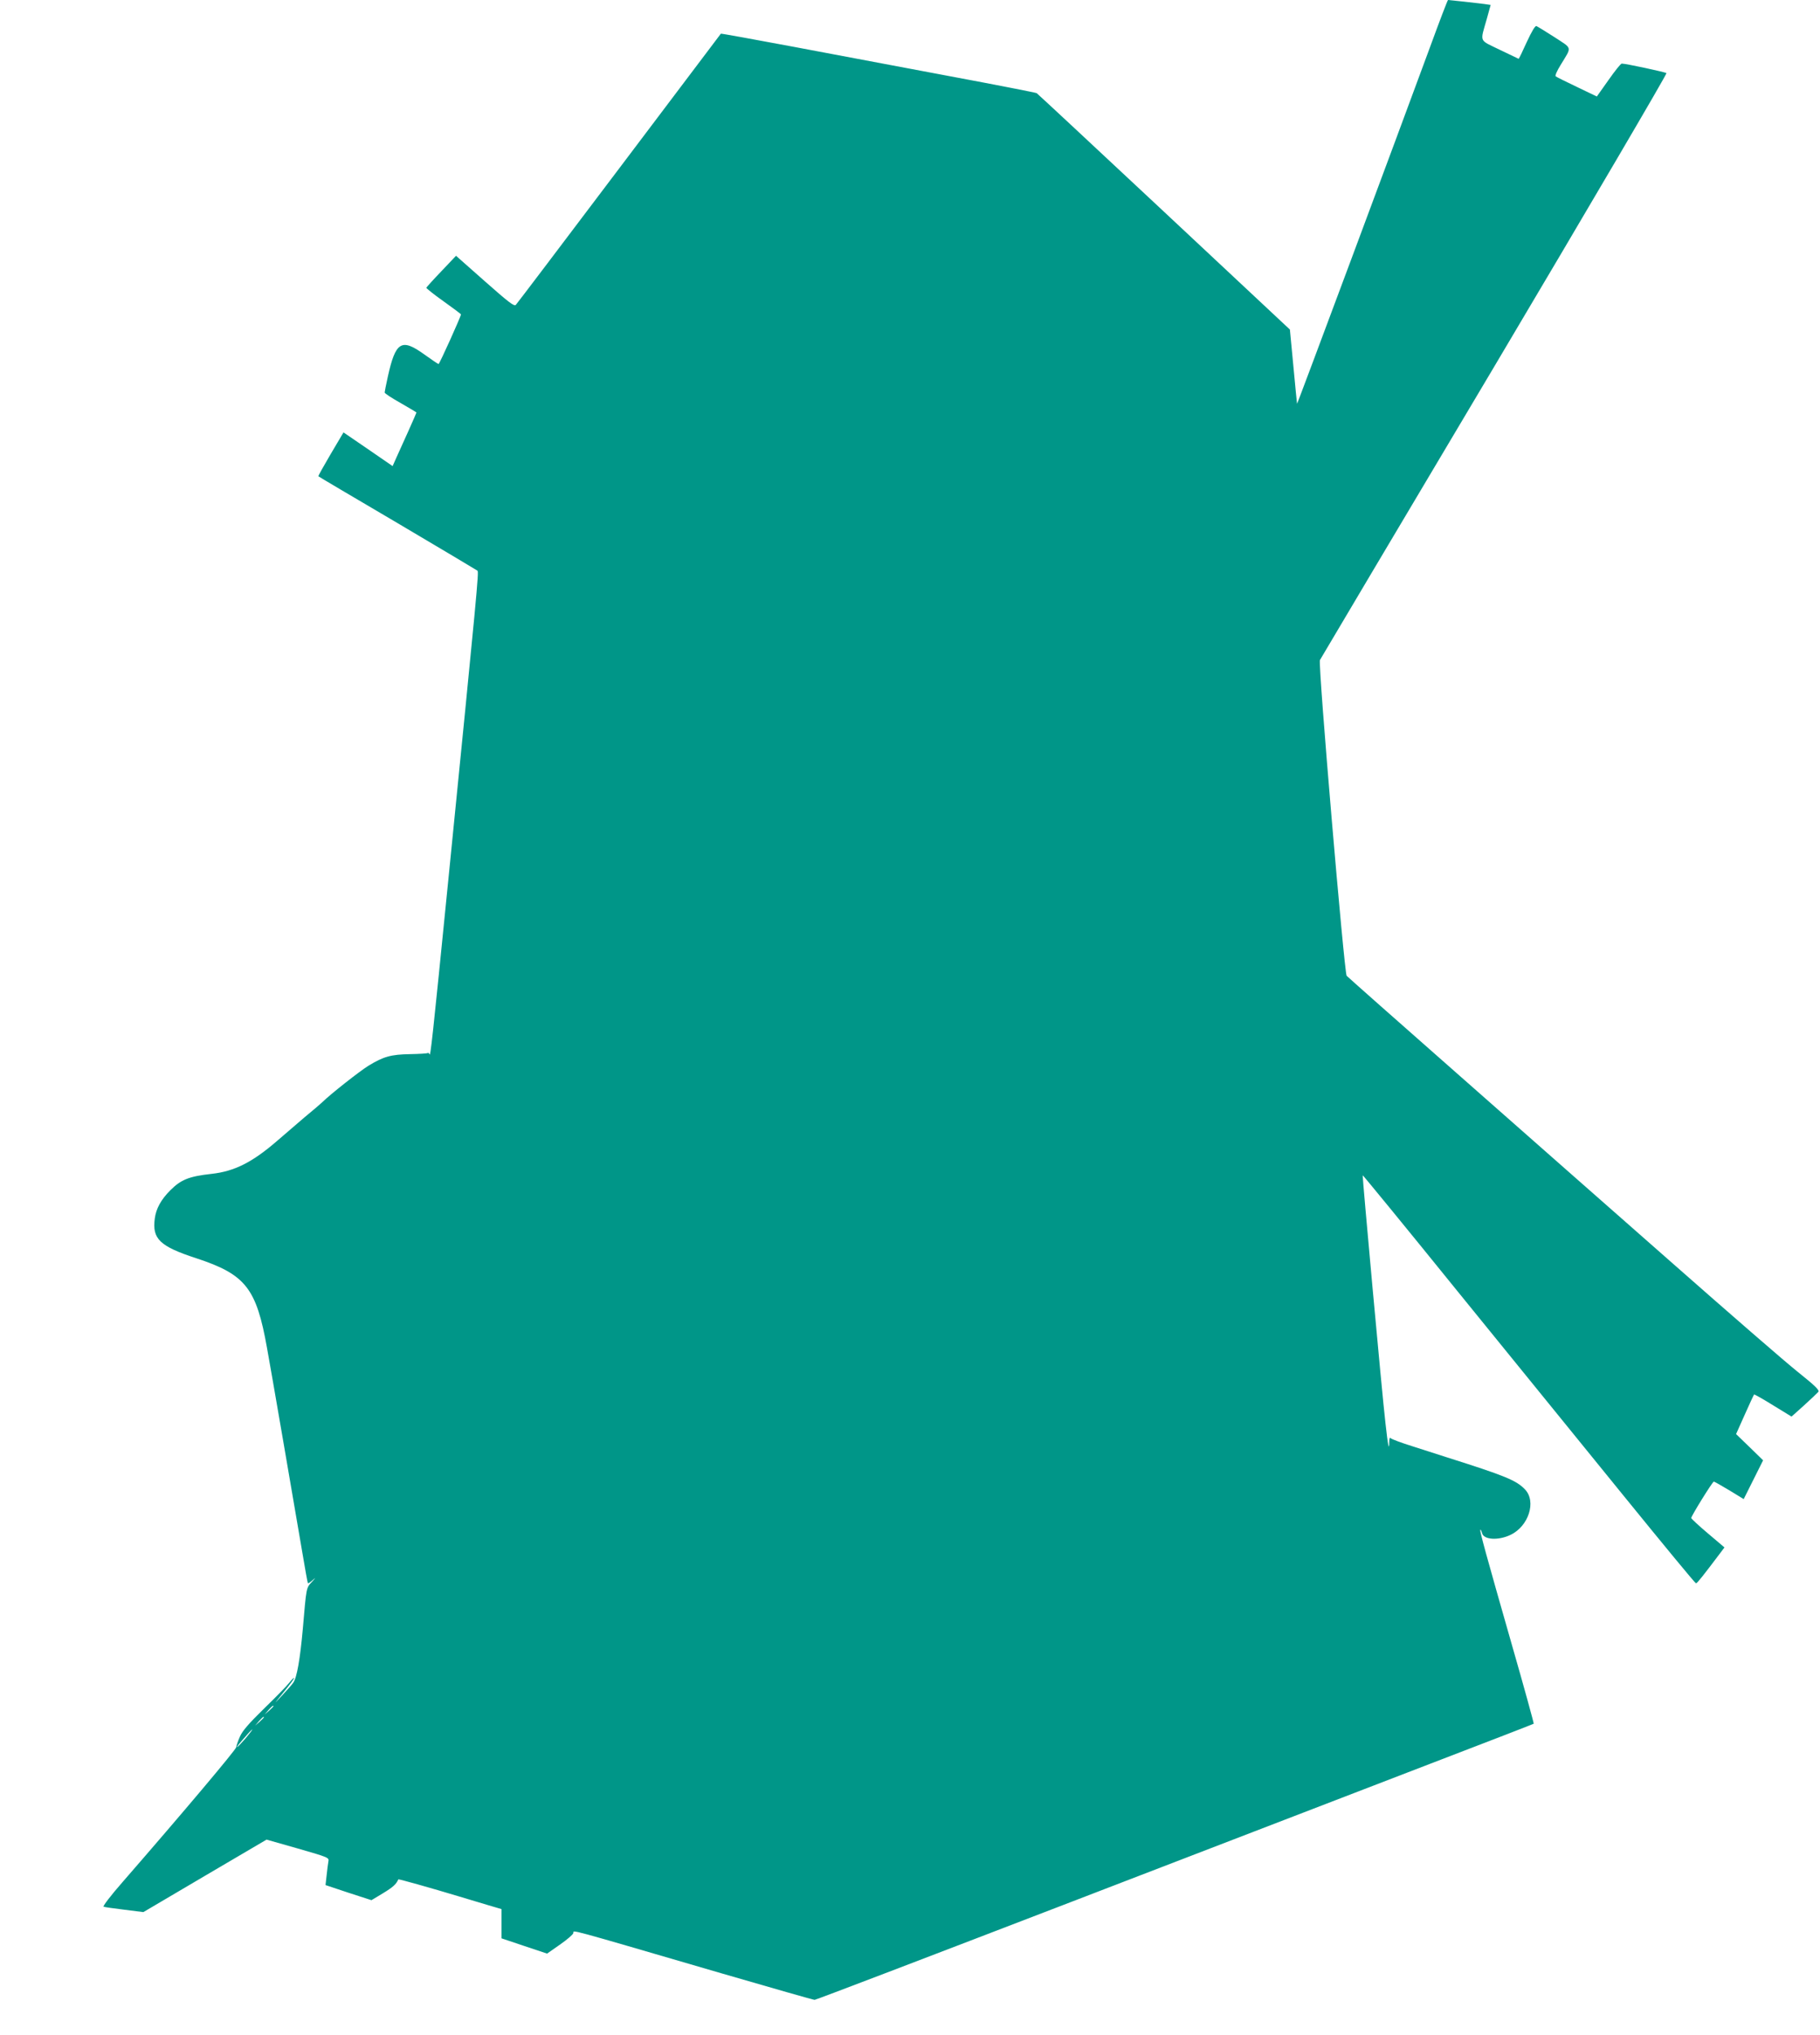
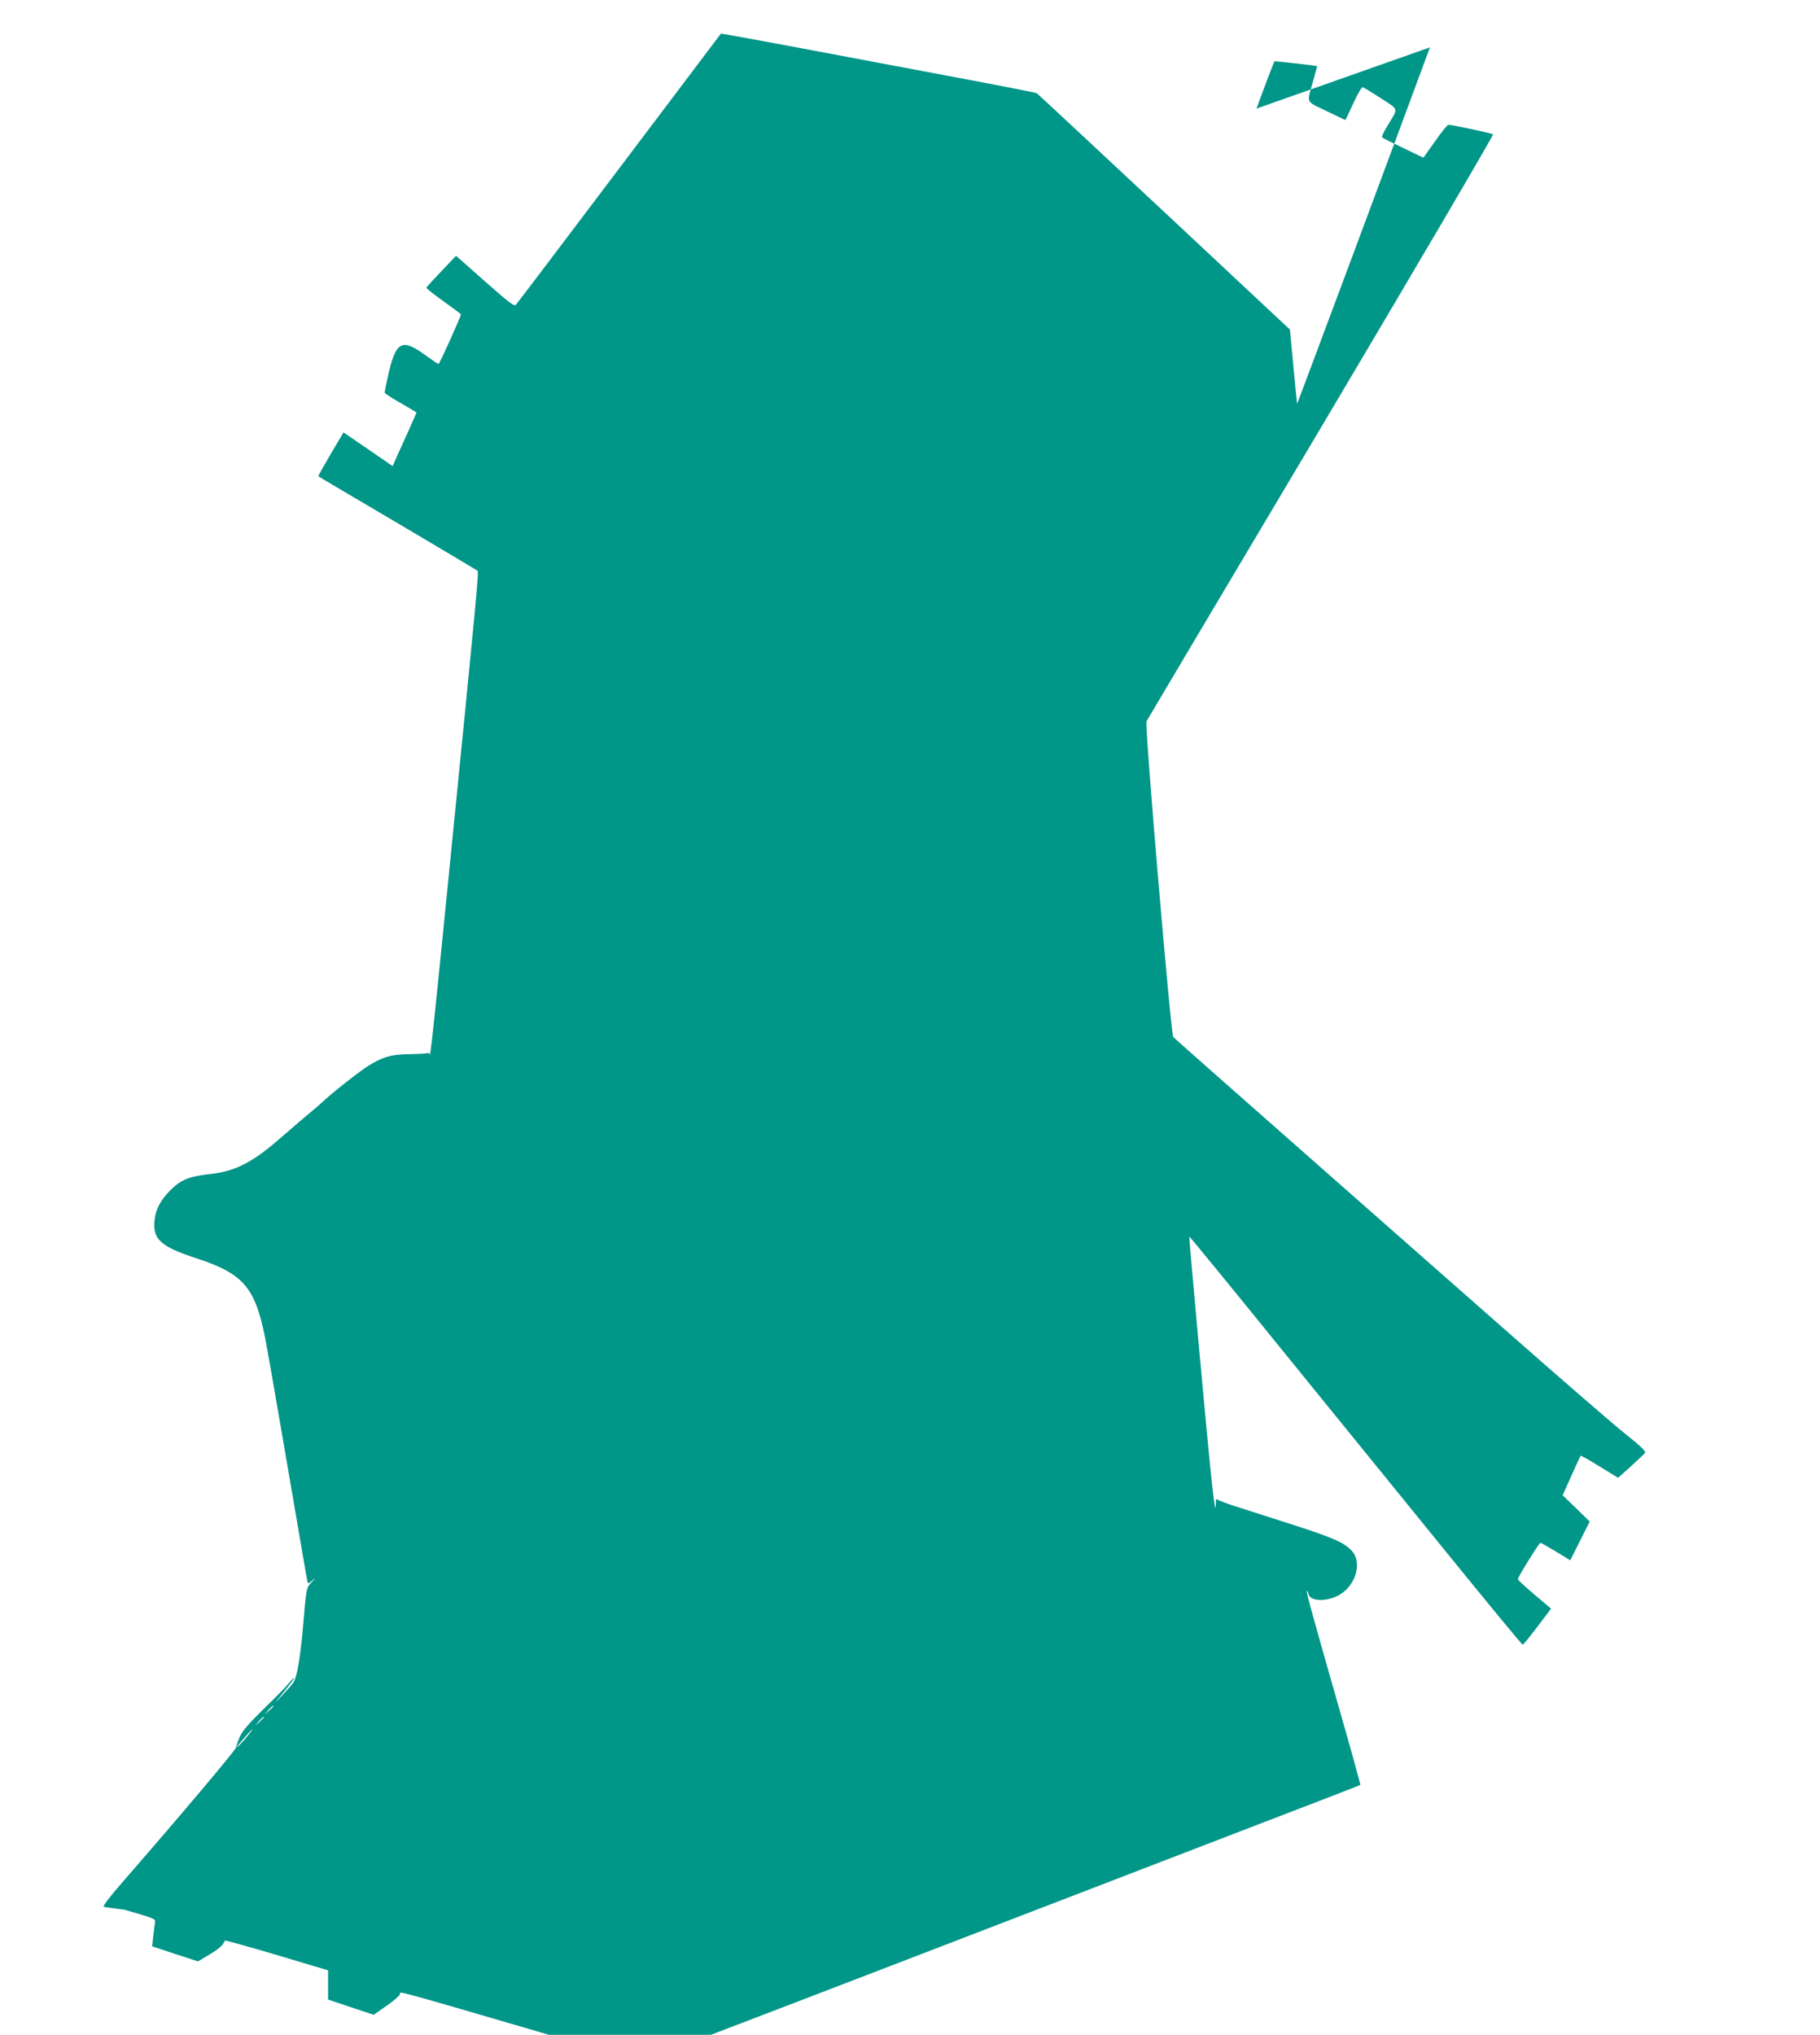
<svg xmlns="http://www.w3.org/2000/svg" version="1.0" width="1145pt" height="1280pt" viewBox="0 0 1145 1280" preserveAspectRatio="xMidYMid meet">
  <g transform="translate(0,1280) scale(0.1,-0.1)" fill="#009688" stroke="none">
-     <path d="M8996 12502 c-205 -557 -835 -2247 -836 -2242 -1 3 -11 109 -23 236 l-22 231 -792 741 c-435 407 -796 743 -801 746 -5 3 -248 51 -538 105 -291 55 -735 138 -988 186 -252 47 -459 85 -461 83 -1 -2 -289 -383 -640 -848 -351 -465 -643 -851 -650 -858 -10 -11 -47 18 -194 148 l-182 161 -92 -97 c-51 -53 -93 -100 -95 -104 -1 -3 47 -42 108 -85 60 -43 110 -80 110 -83 0 -12 -135 -312 -141 -312 -3 0 -43 27 -89 60 -144 104 -181 82 -230 -139 -11 -50 -20 -95 -20 -100 0 -6 45 -35 100 -66 55 -32 100 -58 100 -60 0 -2 -23 -54 -51 -117 -28 -62 -62 -137 -75 -166 l-24 -54 -154 106 -155 106 -81 -137 c-44 -75 -79 -137 -77 -139 1 -2 225 -134 497 -294 272 -161 499 -296 504 -300 9 -9 -1 -118 -184 -1950 -100 -1004 -112 -1110 -118 -1092 -2 7 -7 10 -11 8 -4 -3 -54 -6 -111 -7 -120 -2 -167 -15 -262 -73 -55 -34 -237 -177 -290 -229 -7 -7 -58 -51 -114 -97 -55 -47 -132 -113 -171 -147 -156 -135 -268 -191 -411 -207 -144 -16 -193 -36 -261 -104 -58 -58 -89 -115 -97 -176 -18 -129 31 -176 261 -251 310 -102 378 -188 445 -565 25 -135 173 -999 221 -1280 18 -107 34 -197 36 -199 2 -3 15 6 31 20 20 18 19 15 -5 -11 -37 -40 -35 -30 -58 -298 -17 -187 -37 -305 -60 -337 -7 -11 -39 -47 -70 -80 -56 -60 -56 -60 9 20 36 44 66 84 66 89 0 5 -13 -8 -30 -29 -16 -21 -88 -94 -160 -164 -96 -94 -135 -139 -151 -176 -12 -27 -22 -57 -23 -66 -1 -15 -332 -408 -714 -847 -78 -89 -127 -154 -120 -156 7 -3 66 -11 131 -19 l119 -15 387 228 388 228 197 -56 c194 -56 197 -57 192 -82 -2 -14 -8 -53 -11 -86 l-7 -62 144 -48 145 -47 73 44 c61 37 83 56 96 87 2 3 205 -54 384 -108 52 -16 133 -40 180 -54 l85 -25 0 -92 0 -92 143 -48 144 -48 80 56 c45 31 83 64 85 73 5 19 -79 42 935 -254 313 -91 575 -166 583 -166 8 0 738 279 1622 619 884 340 1898 730 2253 867 355 136 647 249 649 251 2 1 -59 224 -137 495 -163 570 -204 719 -199 725 3 2 7 -7 11 -21 10 -42 102 -48 179 -11 114 54 164 210 91 286 -54 57 -126 86 -489 201 -44 14 -141 45 -215 69 -74 23 -138 47 -142 53 -4 6 -8 -4 -8 -23 0 -64 -8 -26 -24 119 -22 189 -146 1553 -143 1557 2 1 271 -327 597 -730 327 -402 797 -981 1043 -1284 247 -304 452 -553 457 -553 7 0 45 48 152 190 l27 36 -105 89 c-57 48 -104 92 -104 96 0 13 134 229 142 229 4 0 48 -25 98 -55 l90 -55 61 122 61 122 -85 83 -85 82 55 123 c30 68 57 125 58 126 2 2 56 -28 120 -68 l116 -71 78 70 c43 39 83 77 90 85 9 11 -15 35 -131 128 -79 63 -431 369 -783 679 -352 310 -956 841 -1341 1181 -385 339 -705 622 -712 630 -15 19 -181 1963 -168 1986 5 9 499 842 1099 1850 599 1009 1085 1837 1081 1842 -9 7 -256 60 -281 60 -7 0 -44 -47 -84 -104 l-73 -103 -125 60 c-69 33 -130 63 -134 67 -5 4 9 36 31 71 72 119 76 100 -38 175 -56 36 -107 67 -114 70 -8 3 -29 -32 -61 -101 -26 -58 -49 -105 -51 -105 -1 0 -55 26 -119 57 -133 65 -124 43 -81 195 l24 87 -41 6 c-45 6 -219 25 -227 25 -3 0 -54 -134 -114 -298z m-7276 -10435 c0 -2 -12 -14 -27 -28 l-28 -24 24 28 c23 25 31 32 31 24z m-60 -70 c0 -2 -12 -14 -27 -28 l-28 -24 24 28 c23 25 31 32 31 24z m-115 -132 c-26 -30 -50 -55 -53 -55 -5 0 8 16 67 83 45 50 33 28 -14 -28z" />
+     <path d="M8996 12502 c-205 -557 -835 -2247 -836 -2242 -1 3 -11 109 -23 236 l-22 231 -792 741 c-435 407 -796 743 -801 746 -5 3 -248 51 -538 105 -291 55 -735 138 -988 186 -252 47 -459 85 -461 83 -1 -2 -289 -383 -640 -848 -351 -465 -643 -851 -650 -858 -10 -11 -47 18 -194 148 l-182 161 -92 -97 c-51 -53 -93 -100 -95 -104 -1 -3 47 -42 108 -85 60 -43 110 -80 110 -83 0 -12 -135 -312 -141 -312 -3 0 -43 27 -89 60 -144 104 -181 82 -230 -139 -11 -50 -20 -95 -20 -100 0 -6 45 -35 100 -66 55 -32 100 -58 100 -60 0 -2 -23 -54 -51 -117 -28 -62 -62 -137 -75 -166 l-24 -54 -154 106 -155 106 -81 -137 c-44 -75 -79 -137 -77 -139 1 -2 225 -134 497 -294 272 -161 499 -296 504 -300 9 -9 -1 -118 -184 -1950 -100 -1004 -112 -1110 -118 -1092 -2 7 -7 10 -11 8 -4 -3 -54 -6 -111 -7 -120 -2 -167 -15 -262 -73 -55 -34 -237 -177 -290 -229 -7 -7 -58 -51 -114 -97 -55 -47 -132 -113 -171 -147 -156 -135 -268 -191 -411 -207 -144 -16 -193 -36 -261 -104 -58 -58 -89 -115 -97 -176 -18 -129 31 -176 261 -251 310 -102 378 -188 445 -565 25 -135 173 -999 221 -1280 18 -107 34 -197 36 -199 2 -3 15 6 31 20 20 18 19 15 -5 -11 -37 -40 -35 -30 -58 -298 -17 -187 -37 -305 -60 -337 -7 -11 -39 -47 -70 -80 -56 -60 -56 -60 9 20 36 44 66 84 66 89 0 5 -13 -8 -30 -29 -16 -21 -88 -94 -160 -164 -96 -94 -135 -139 -151 -176 -12 -27 -22 -57 -23 -66 -1 -15 -332 -408 -714 -847 -78 -89 -127 -154 -120 -156 7 -3 66 -11 131 -19 c194 -56 197 -57 192 -82 -2 -14 -8 -53 -11 -86 l-7 -62 144 -48 145 -47 73 44 c61 37 83 56 96 87 2 3 205 -54 384 -108 52 -16 133 -40 180 -54 l85 -25 0 -92 0 -92 143 -48 144 -48 80 56 c45 31 83 64 85 73 5 19 -79 42 935 -254 313 -91 575 -166 583 -166 8 0 738 279 1622 619 884 340 1898 730 2253 867 355 136 647 249 649 251 2 1 -59 224 -137 495 -163 570 -204 719 -199 725 3 2 7 -7 11 -21 10 -42 102 -48 179 -11 114 54 164 210 91 286 -54 57 -126 86 -489 201 -44 14 -141 45 -215 69 -74 23 -138 47 -142 53 -4 6 -8 -4 -8 -23 0 -64 -8 -26 -24 119 -22 189 -146 1553 -143 1557 2 1 271 -327 597 -730 327 -402 797 -981 1043 -1284 247 -304 452 -553 457 -553 7 0 45 48 152 190 l27 36 -105 89 c-57 48 -104 92 -104 96 0 13 134 229 142 229 4 0 48 -25 98 -55 l90 -55 61 122 61 122 -85 83 -85 82 55 123 c30 68 57 125 58 126 2 2 56 -28 120 -68 l116 -71 78 70 c43 39 83 77 90 85 9 11 -15 35 -131 128 -79 63 -431 369 -783 679 -352 310 -956 841 -1341 1181 -385 339 -705 622 -712 630 -15 19 -181 1963 -168 1986 5 9 499 842 1099 1850 599 1009 1085 1837 1081 1842 -9 7 -256 60 -281 60 -7 0 -44 -47 -84 -104 l-73 -103 -125 60 c-69 33 -130 63 -134 67 -5 4 9 36 31 71 72 119 76 100 -38 175 -56 36 -107 67 -114 70 -8 3 -29 -32 -61 -101 -26 -58 -49 -105 -51 -105 -1 0 -55 26 -119 57 -133 65 -124 43 -81 195 l24 87 -41 6 c-45 6 -219 25 -227 25 -3 0 -54 -134 -114 -298z m-7276 -10435 c0 -2 -12 -14 -27 -28 l-28 -24 24 28 c23 25 31 32 31 24z m-60 -70 c0 -2 -12 -14 -27 -28 l-28 -24 24 28 c23 25 31 32 31 24z m-115 -132 c-26 -30 -50 -55 -53 -55 -5 0 8 16 67 83 45 50 33 28 -14 -28z" />
  </g>
</svg>